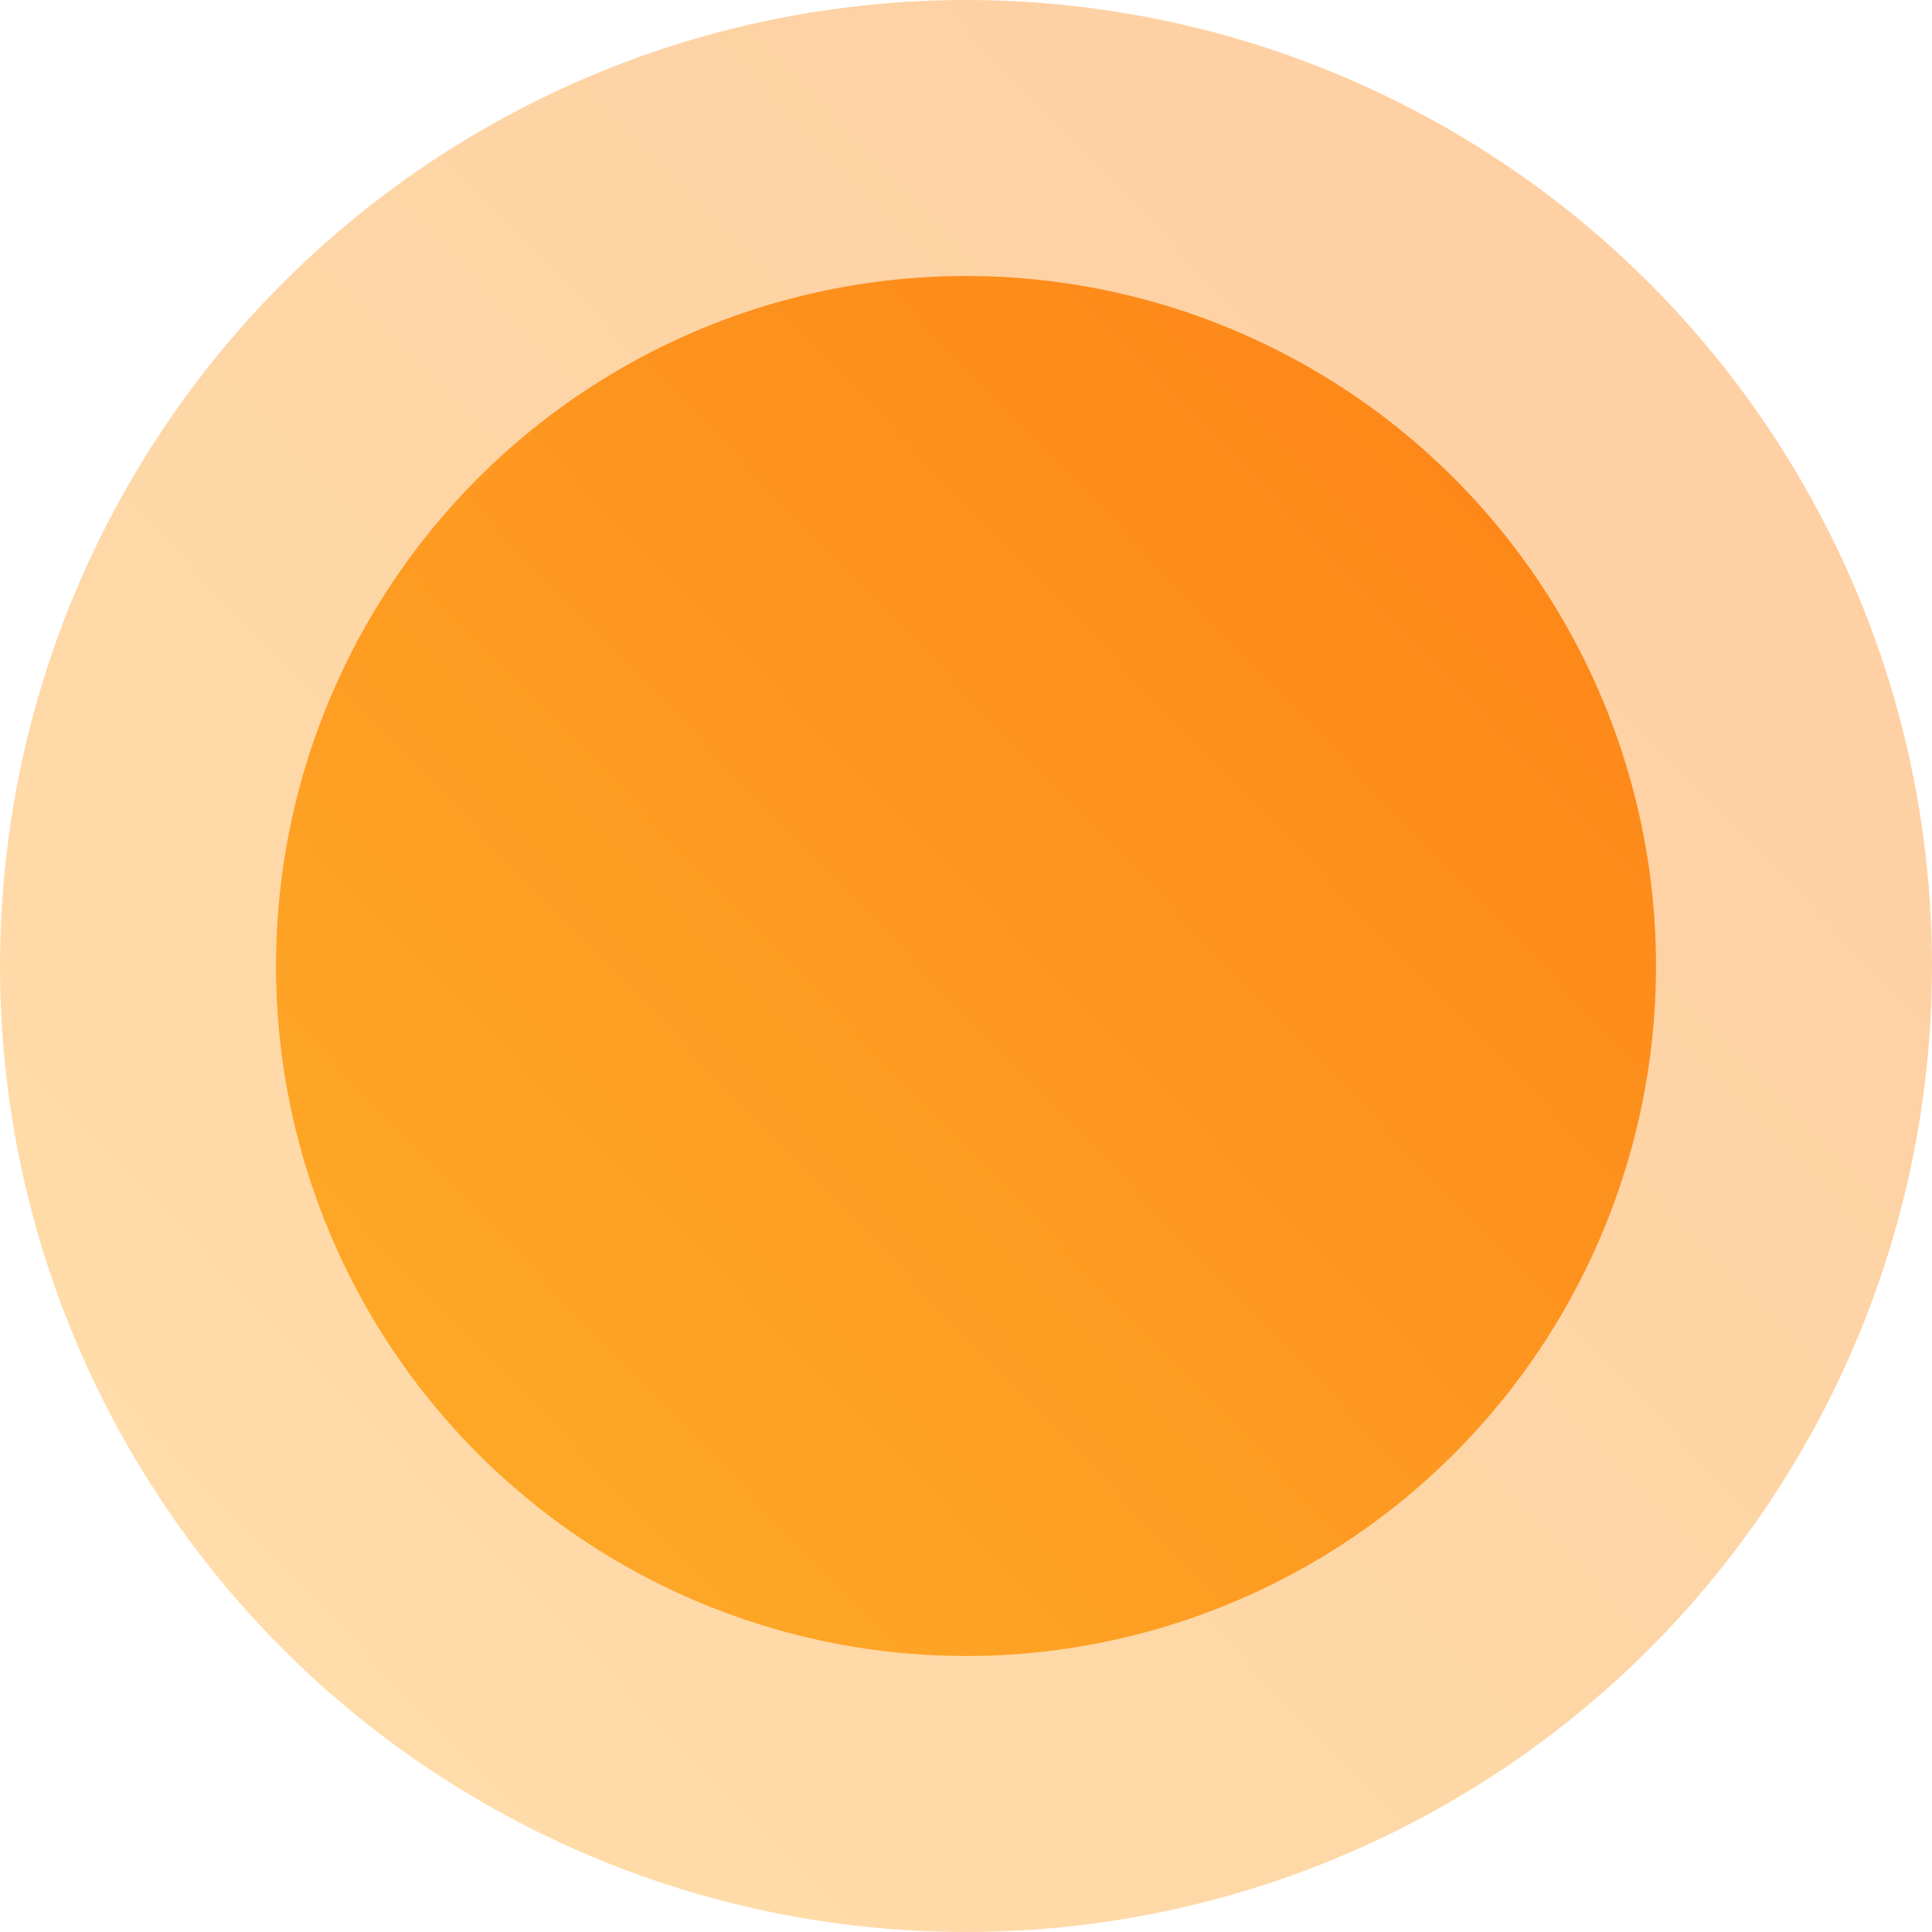
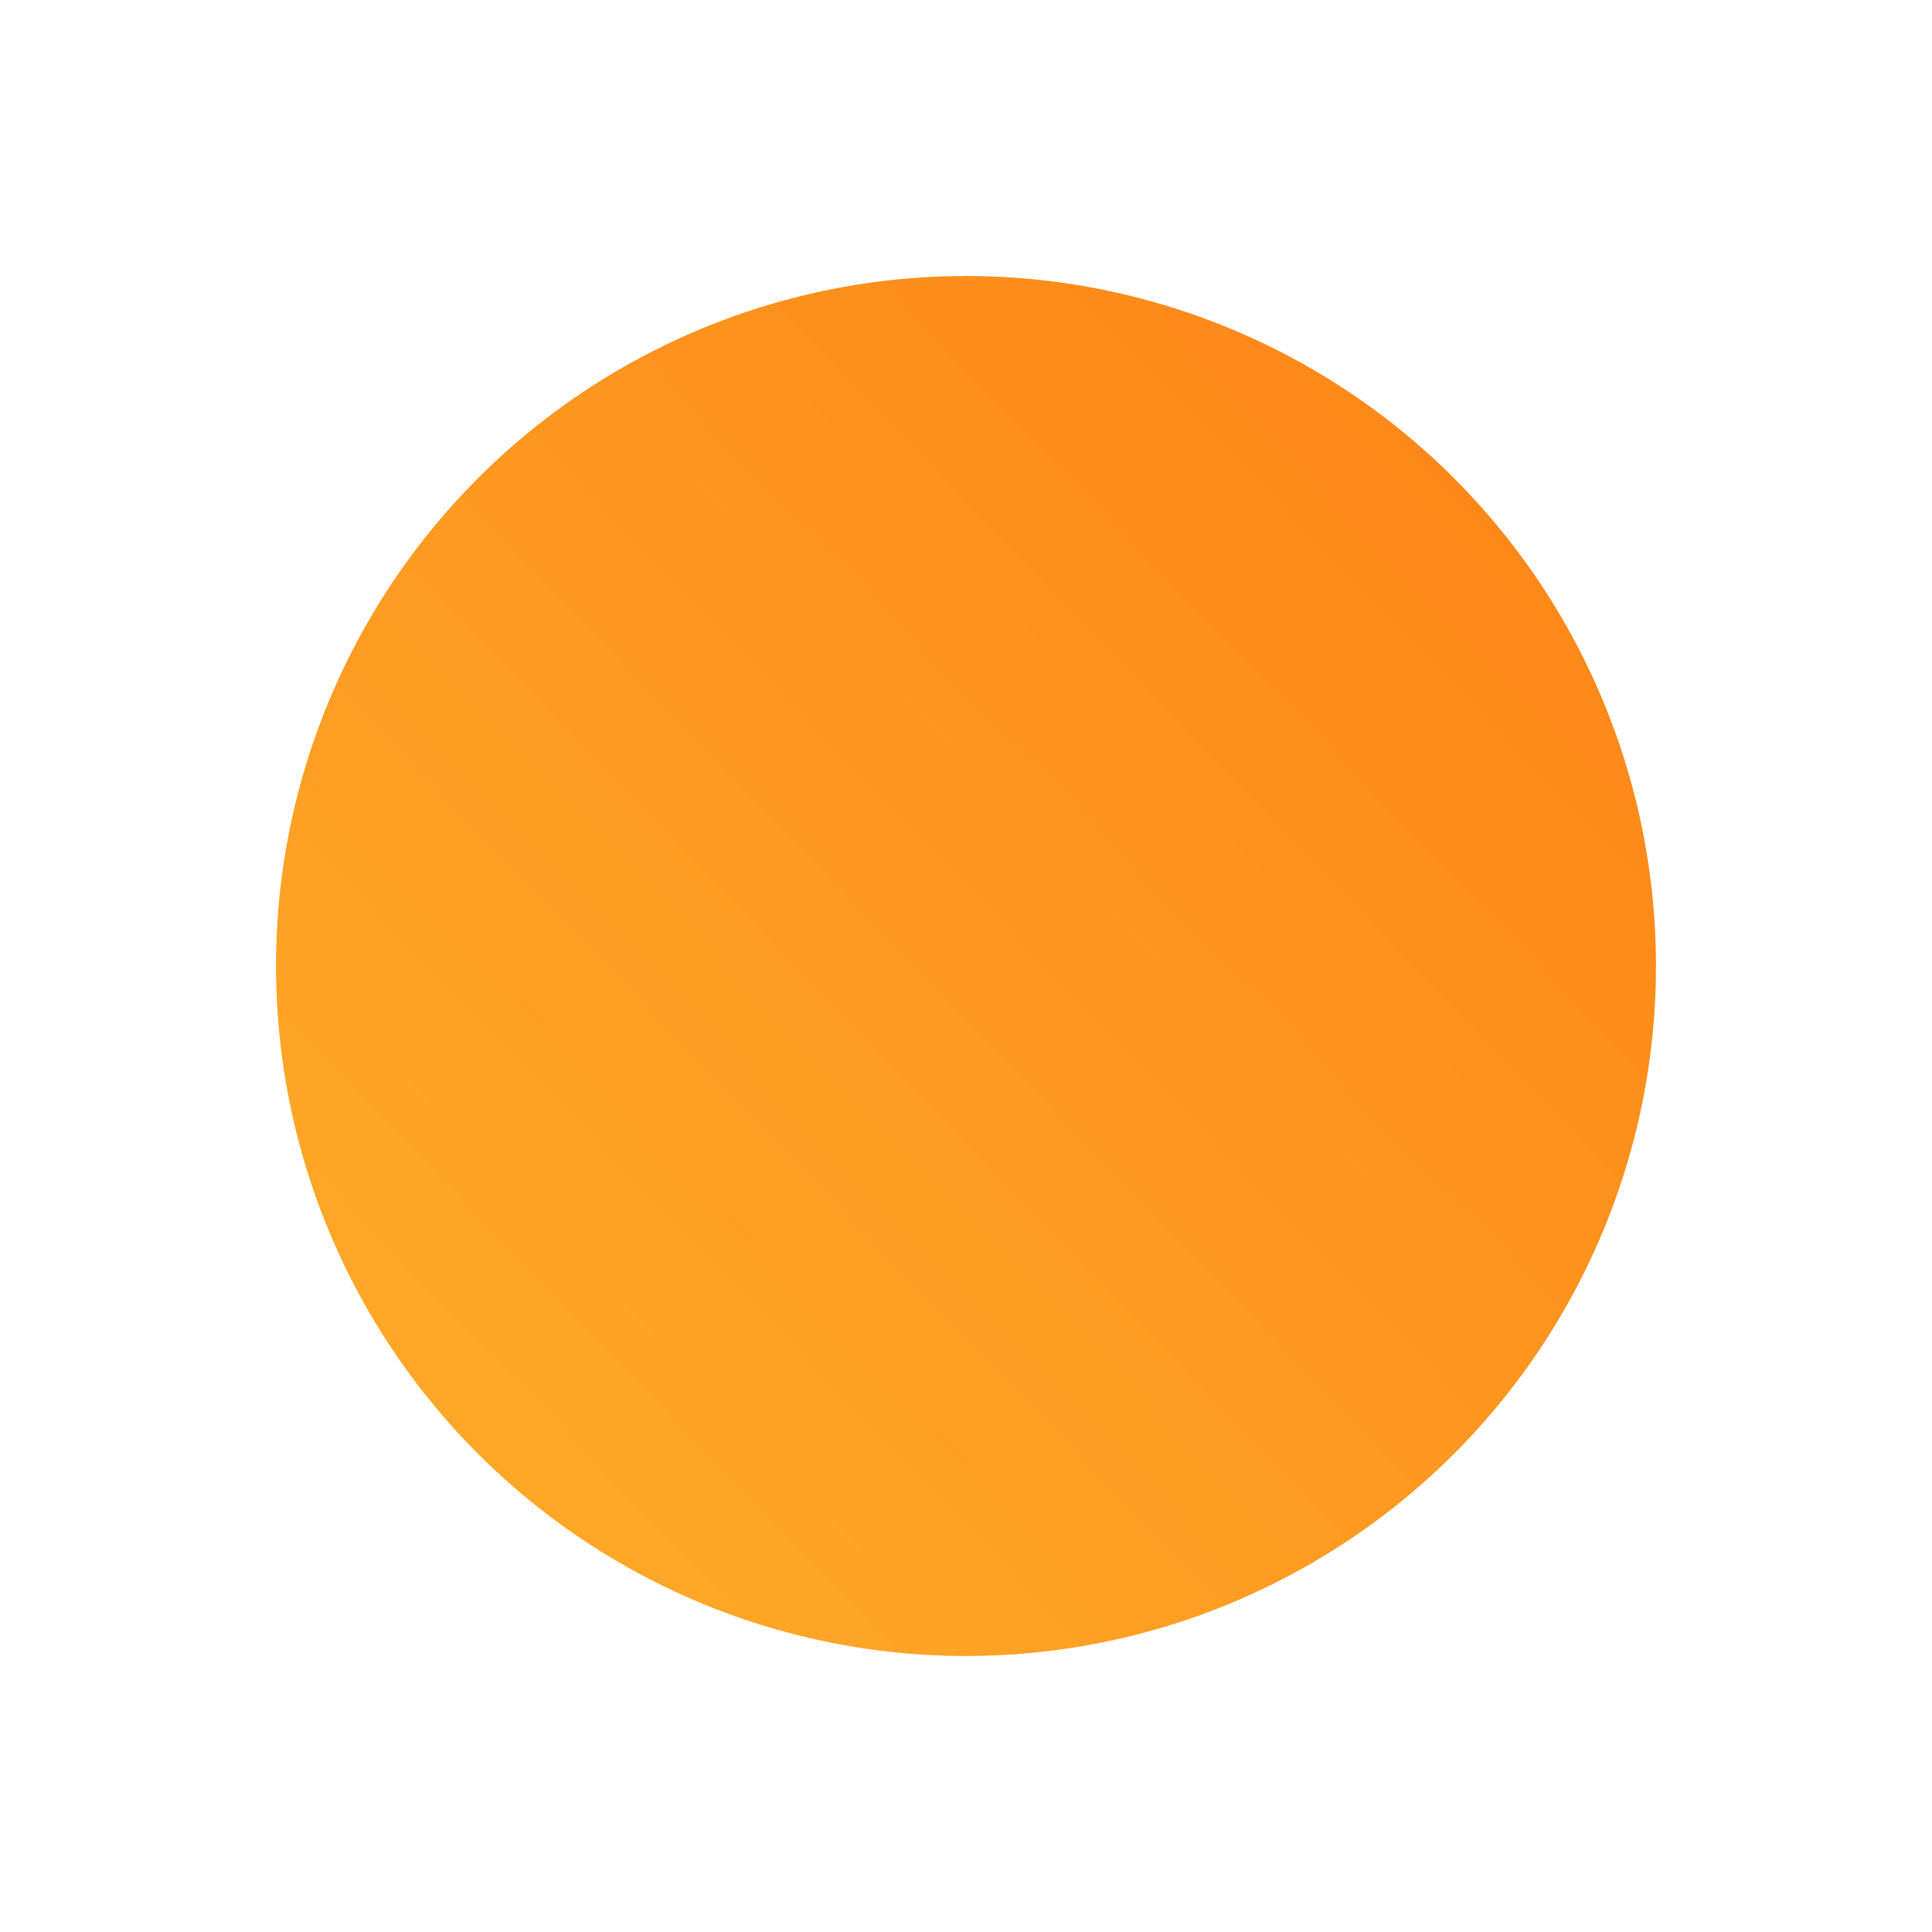
<svg xmlns="http://www.w3.org/2000/svg" width="14" height="14" viewBox="0 0 14 14" fill="none">
-   <circle cx="7" cy="7" r="7" fill="url(#paint0_linear)" fill-opacity="0.4" />
  <circle cx="7" cy="7" r="5" fill="url(#paint1_linear)" />
  <defs>
    <linearGradient id="paint0_linear" x1="11.392" y1="4.42738e-08" x2="2.411e-07" y2="10.98" gradientUnits="userSpaceOnUse">
      <stop stop-color="#FD8618" />
      <stop offset="1" stop-color="#FEA928" />
    </linearGradient>
    <linearGradient id="paint1_linear" x1="10.137" y1="2" x2="2" y2="9.843" gradientUnits="userSpaceOnUse">
      <stop stop-color="#FD8618" />
      <stop offset="1" stop-color="#FEA928" />
    </linearGradient>
  </defs>
</svg>